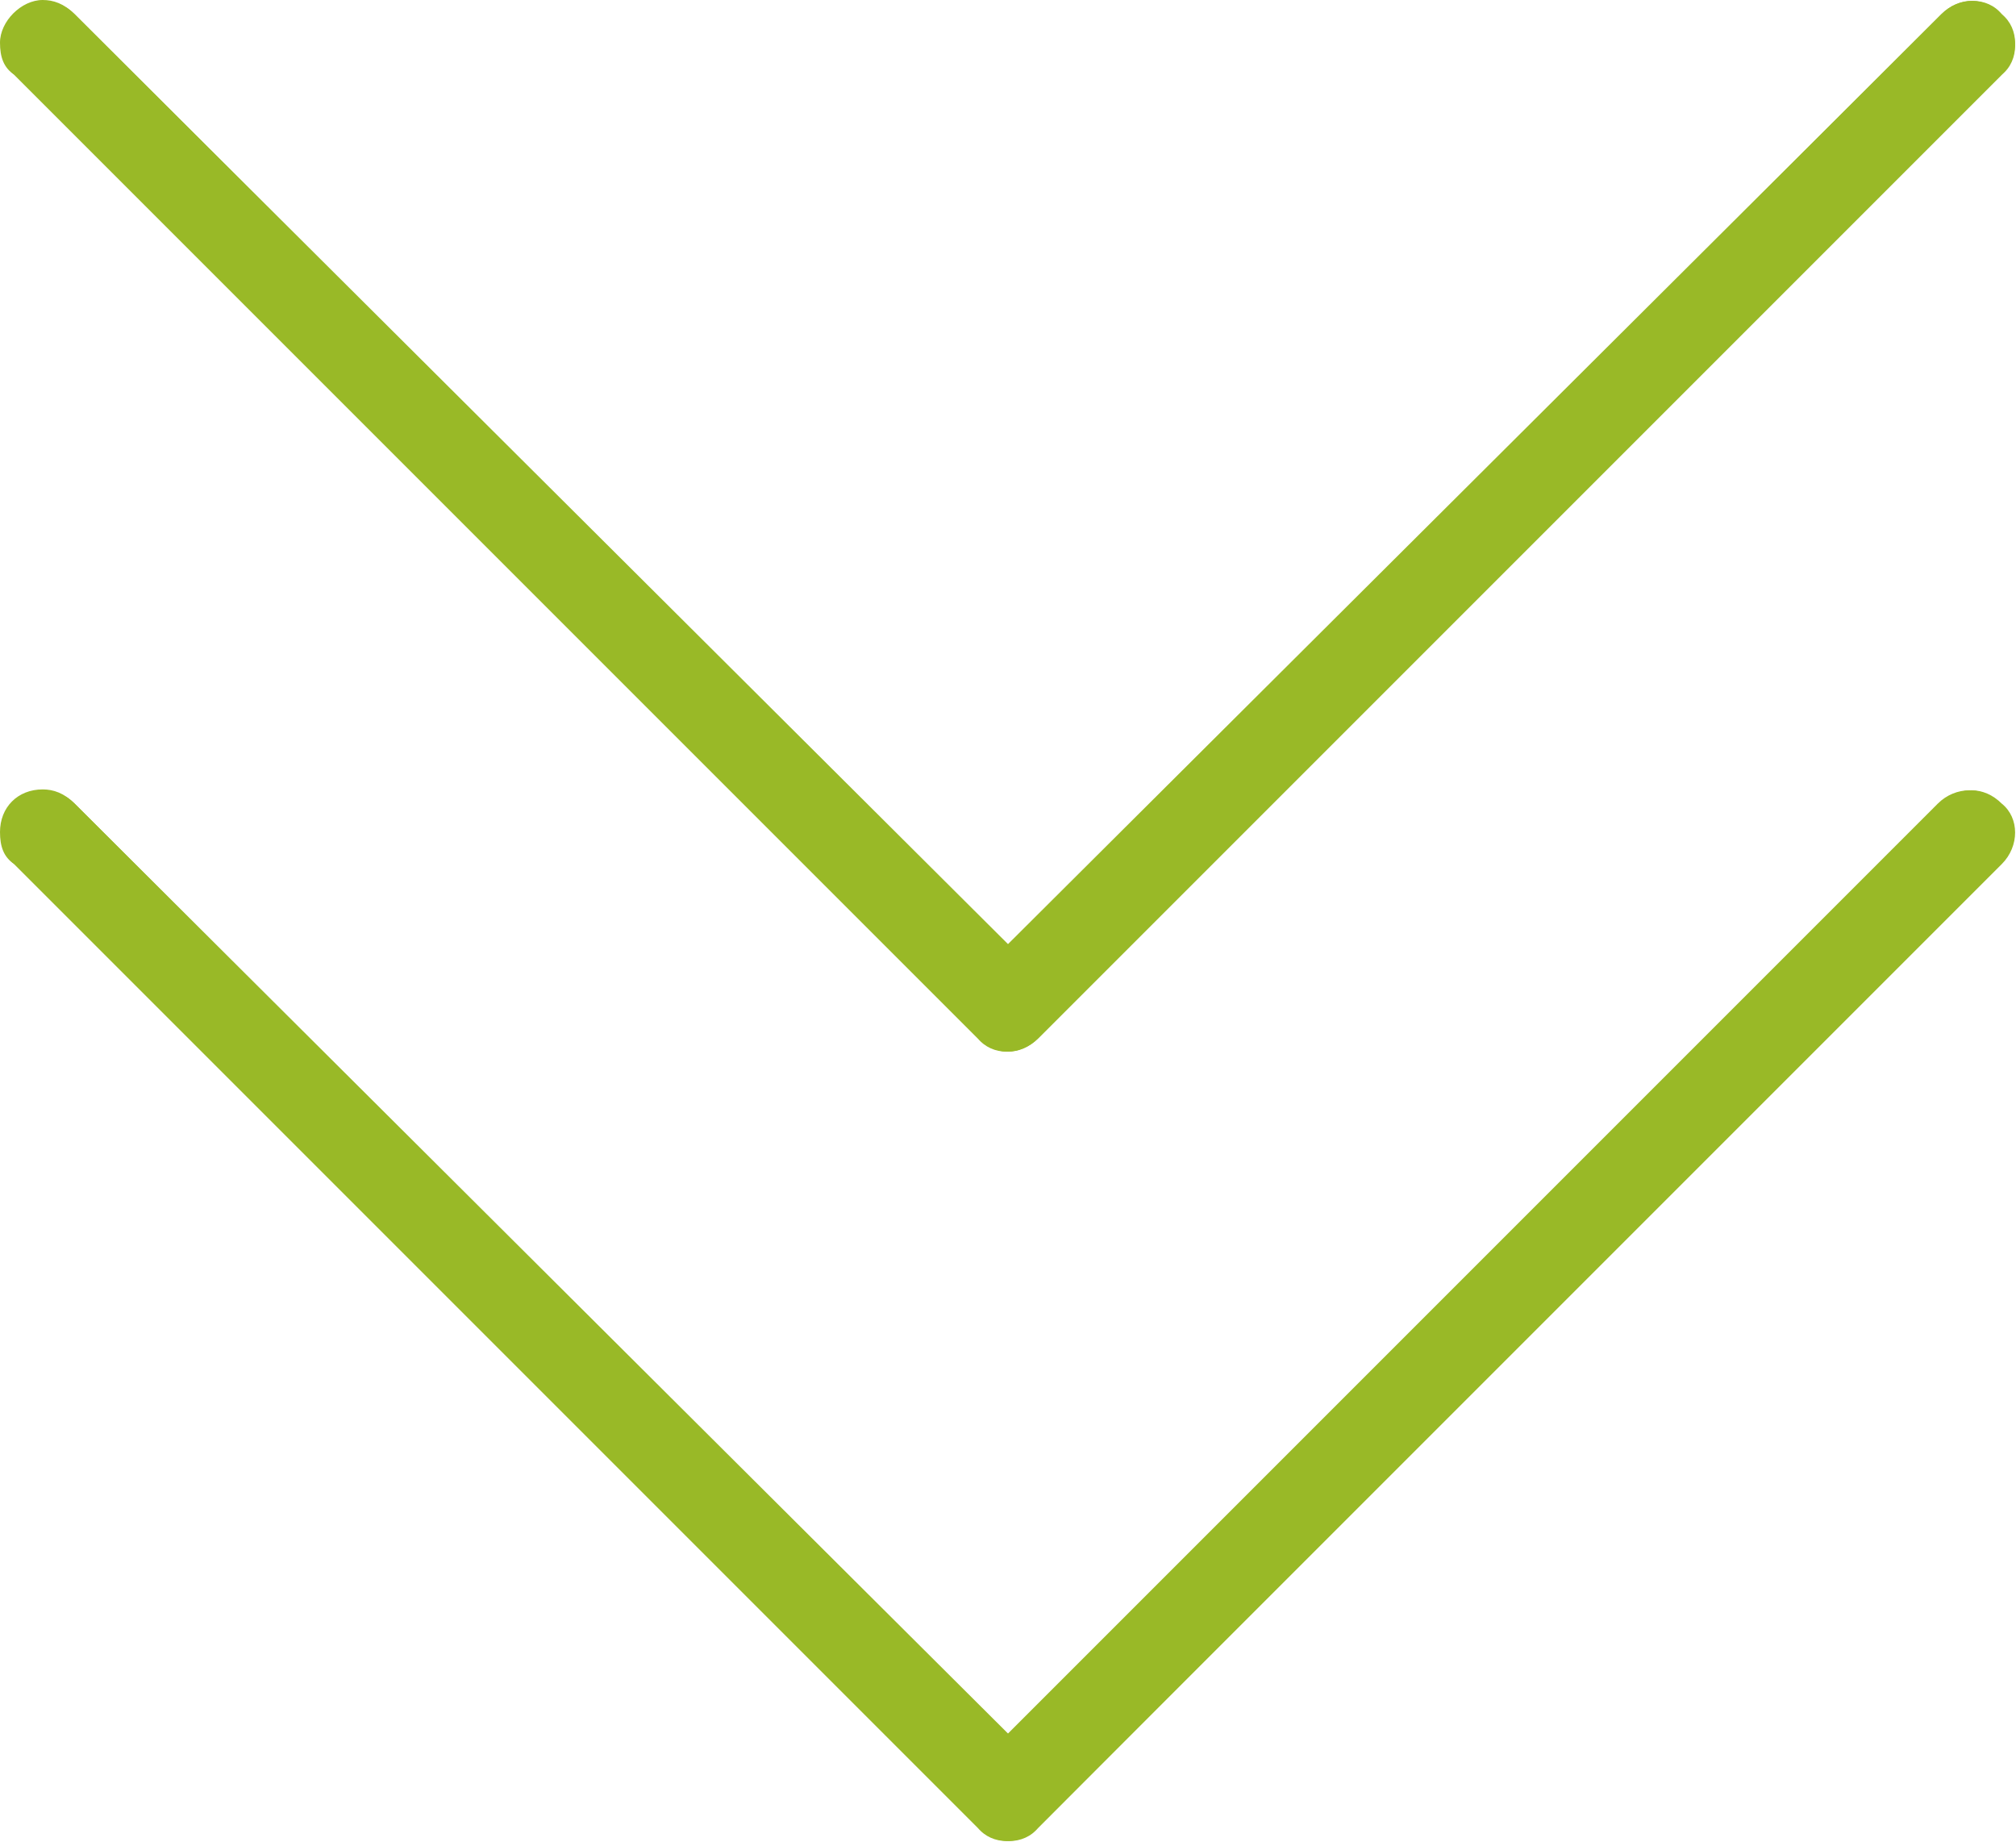
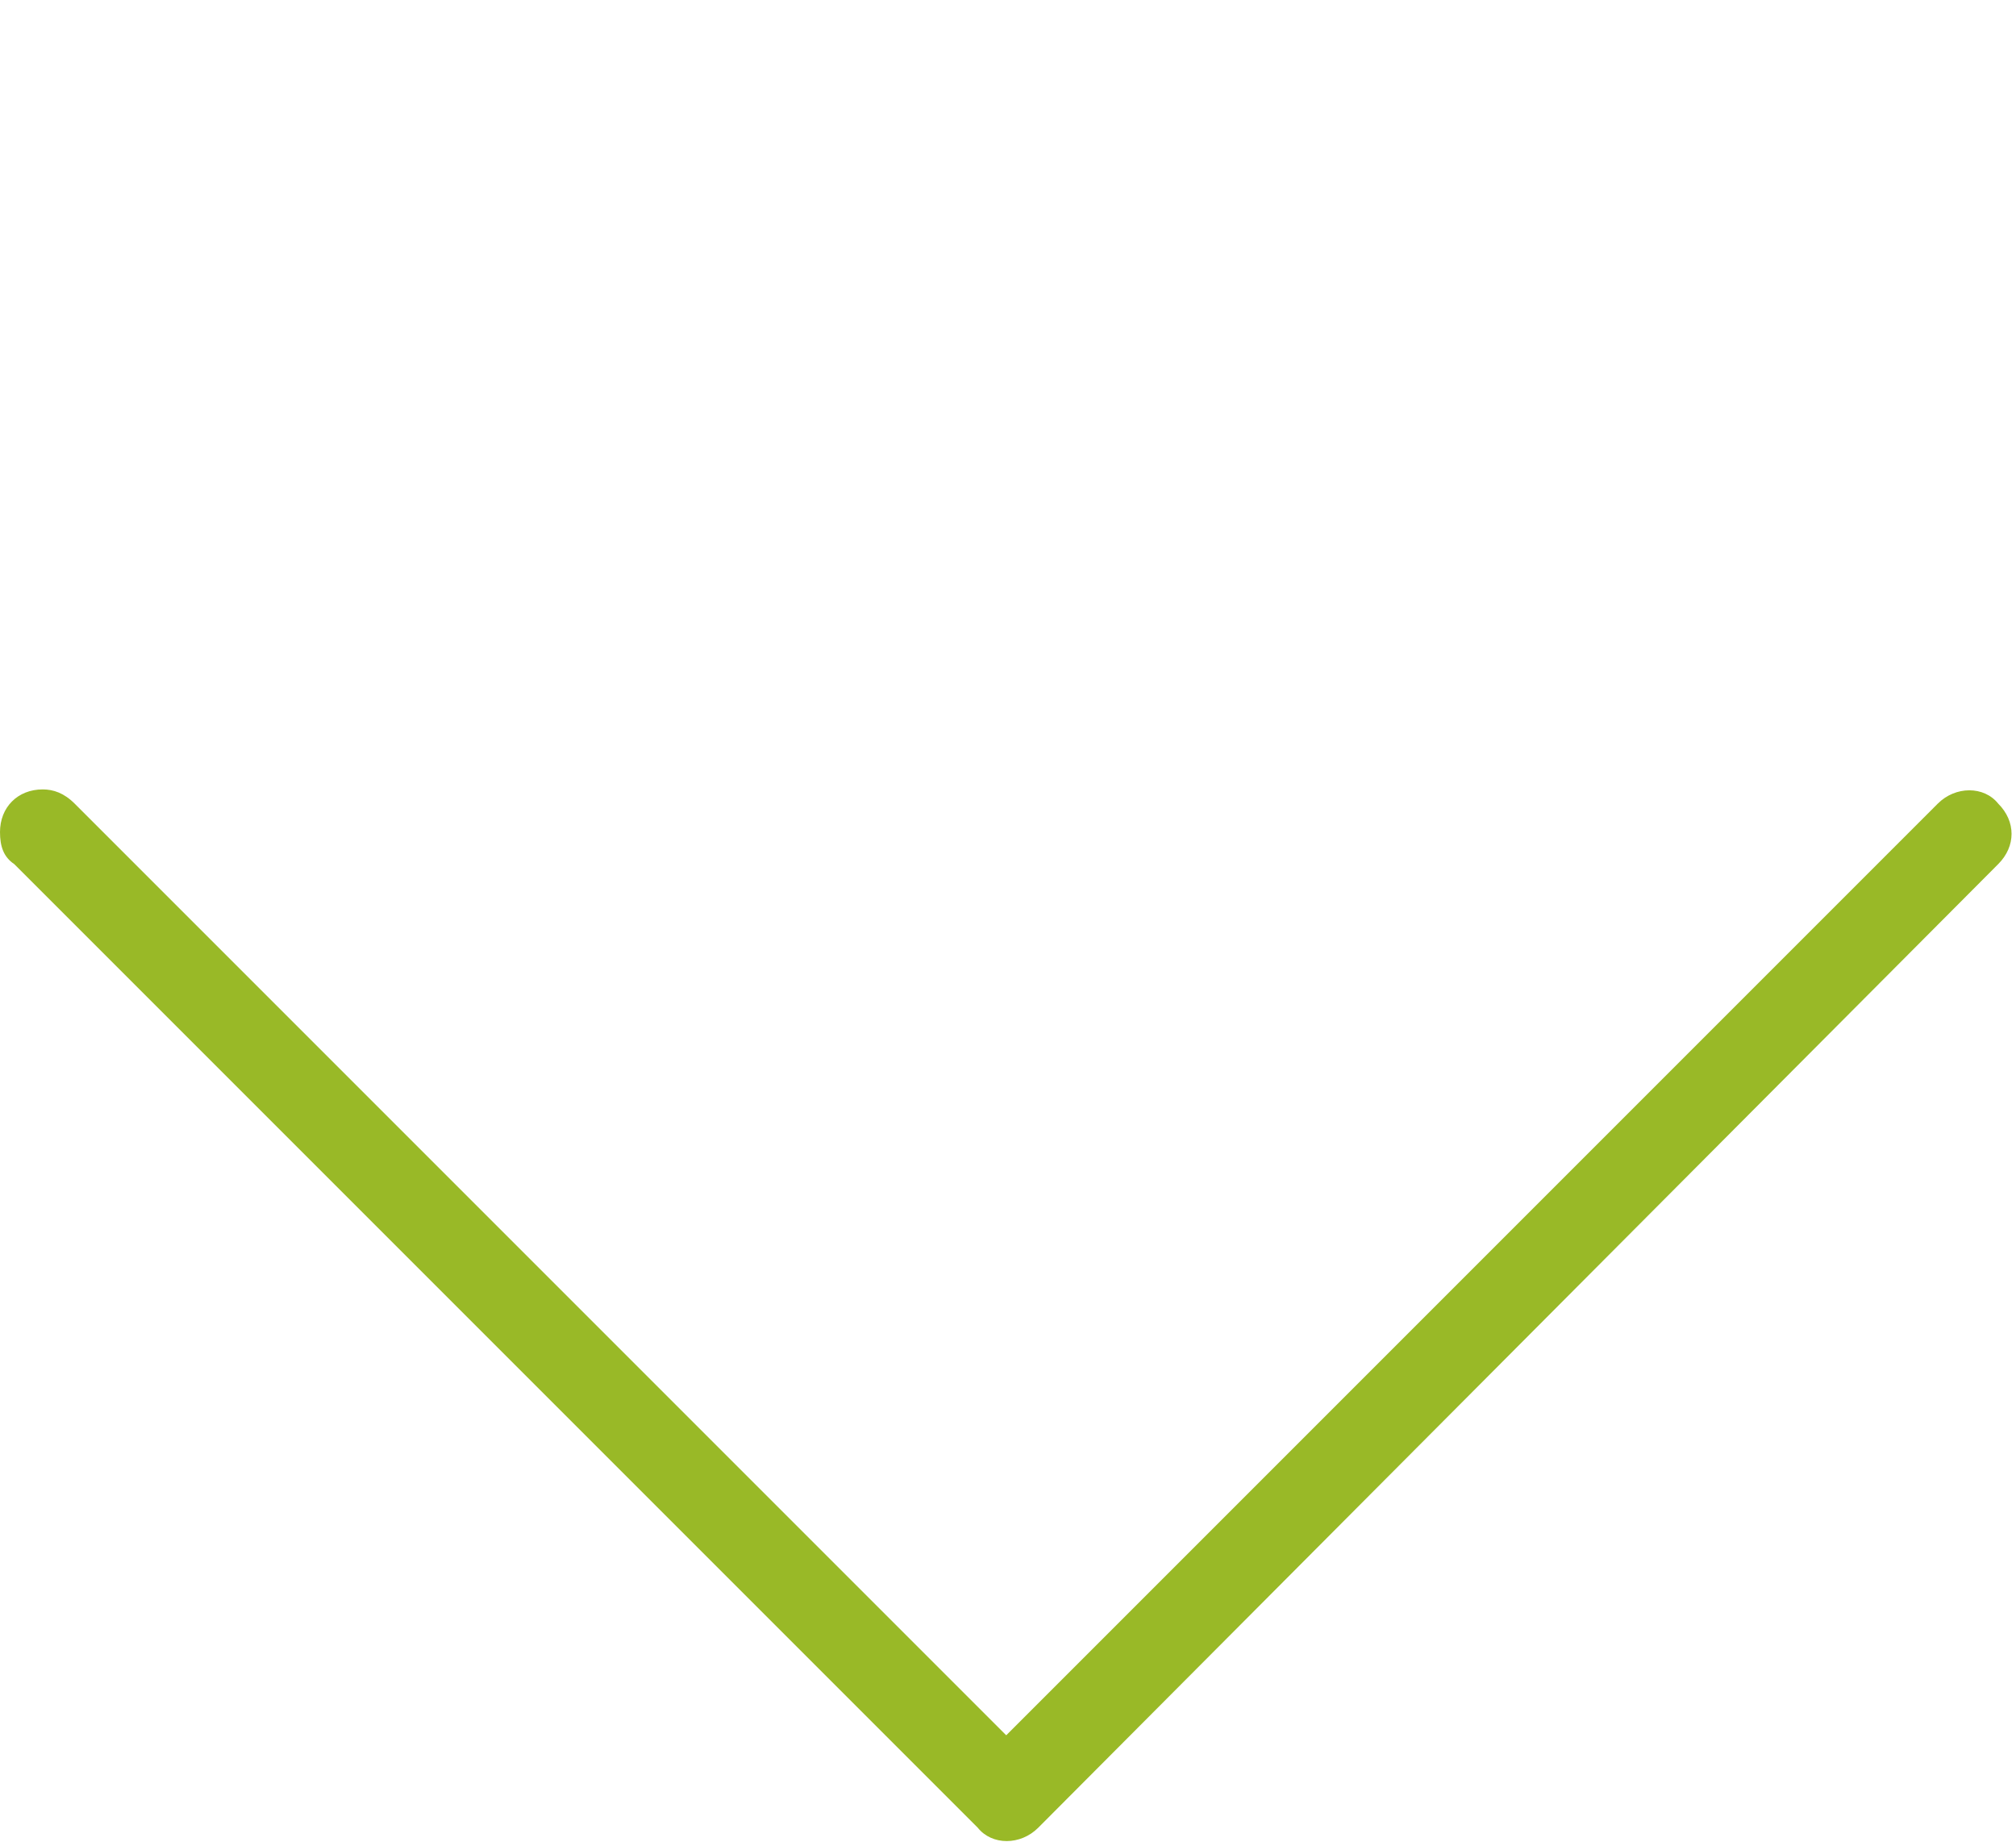
<svg xmlns="http://www.w3.org/2000/svg" version="1.1" id="Layer_1" x="0px" y="0px" viewBox="0 0 56.7 51.8" style="enable-background:new 0 0 56.7 51.8;" xml:space="preserve">
  <style type="text/css">
	.st0{fill:#99B927;}
</style>
-   <path class="st0" d="M56.3,24.3c0.5-0.5,0.5-1.3,0-1.7c-0.5-0.5-1.2-0.5-1.7,0L28.4,48.8L2.1,22.6c-0.5-0.5-1.3-0.5-1.7,0  c-0.5,0.5-0.5,1.3,0,1.7c0,0,0,0,0,0l27.1,27.1c0.5,0.5,1.3,0.5,1.7,0L56.3,24.3z" />
-   <path class="st0" d="M29.2,29.2L56.3,2.1c0.5-0.5,0.5-1.3,0-1.7c-0.5-0.5-1.2-0.5-1.7,0L28.4,26.6L2.1,0.4c-0.5-0.5-1.3-0.5-1.7,0  c-0.5,0.5-0.5,1.3,0,1.7c0,0,0,0,0,0l27.1,27.1C28,29.7,28.7,29.7,29.2,29.2" />
  <path class="st0" d="M0,23.4c0-0.7,0.5-1.2,1.2-1.2c0.3,0,0.6,0.1,0.9,0.4l26.2,26.2l26.2-26.2c0.5-0.5,1.3-0.5,1.7,0  c0.5,0.5,0.5,1.2,0,1.7L29.2,51.4c-0.5,0.5-1.3,0.5-1.7,0L0.4,24.3C0.1,24.1,0,23.8,0,23.4" />
-   <path class="st0" d="M0,1.2C0,0.6,0.6,0,1.2,0c0.3,0,0.6,0.1,0.9,0.4l26.2,26.2L54.6,0.4c0.5-0.5,1.3-0.5,1.7,0  c0.5,0.5,0.5,1.3,0,1.7L29.2,29.2c-0.5,0.5-1.3,0.5-1.7,0L0.4,2.1C0.1,1.9,0,1.6,0,1.2" />
</svg>